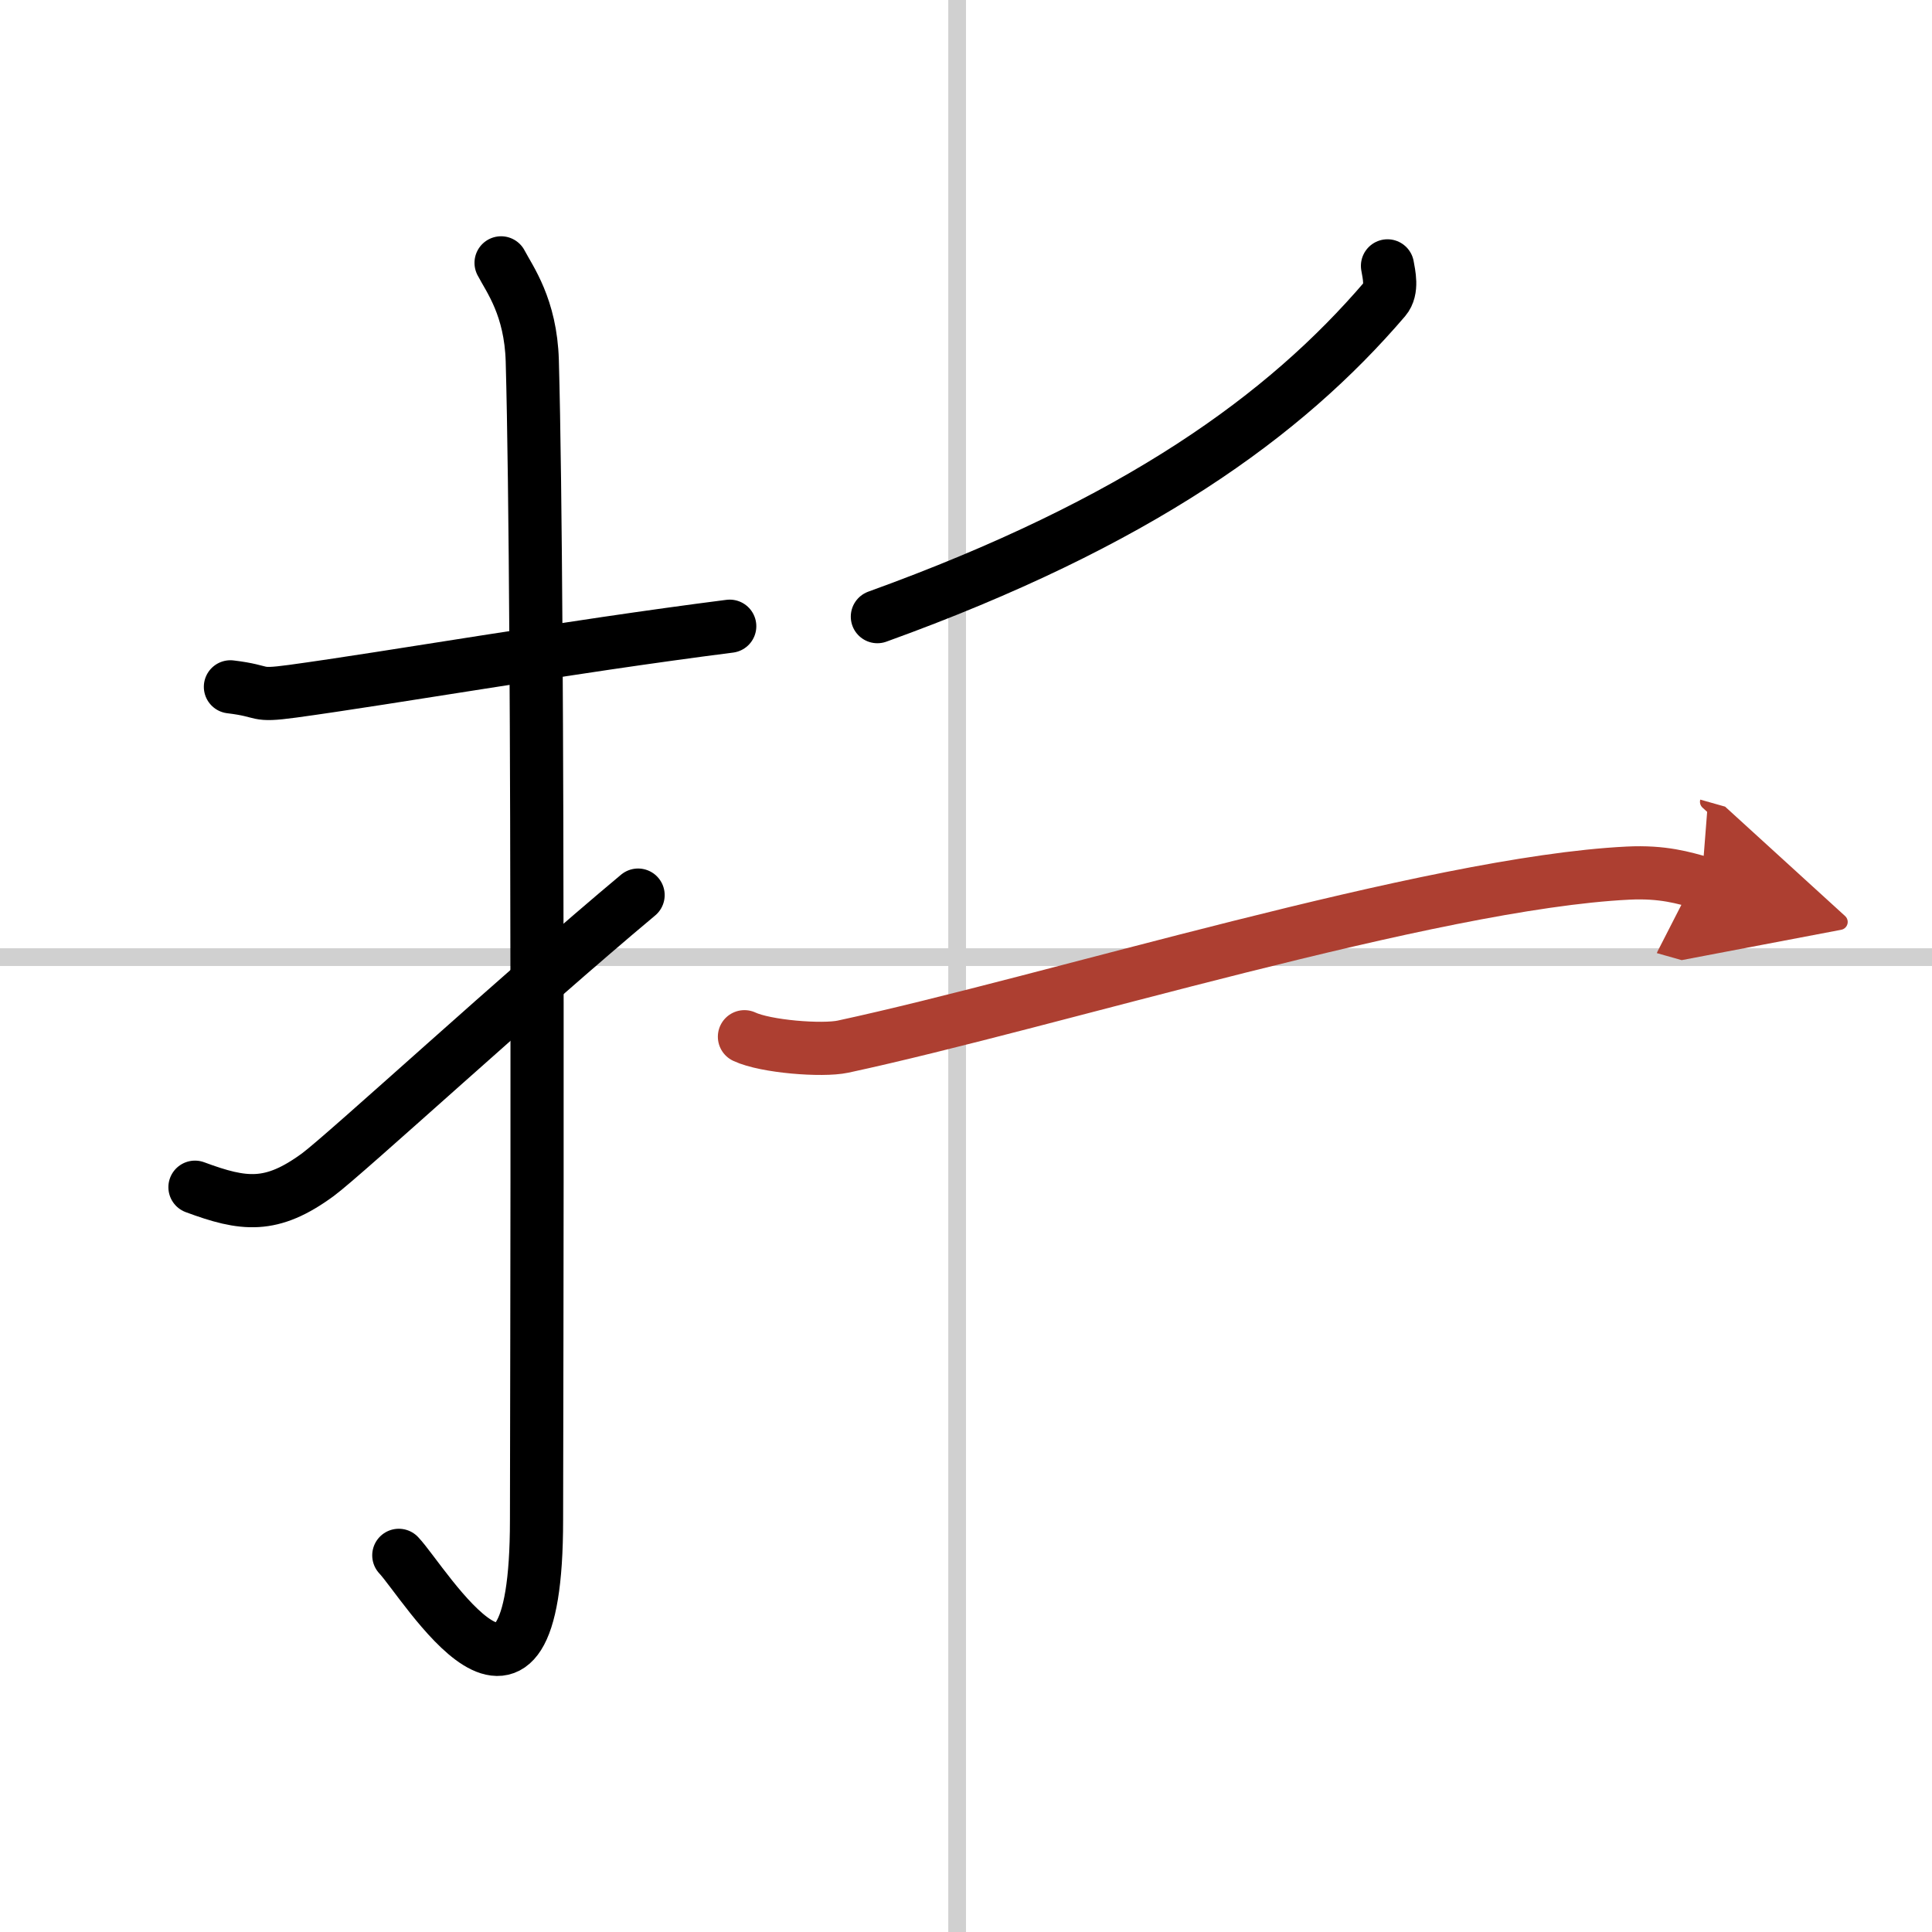
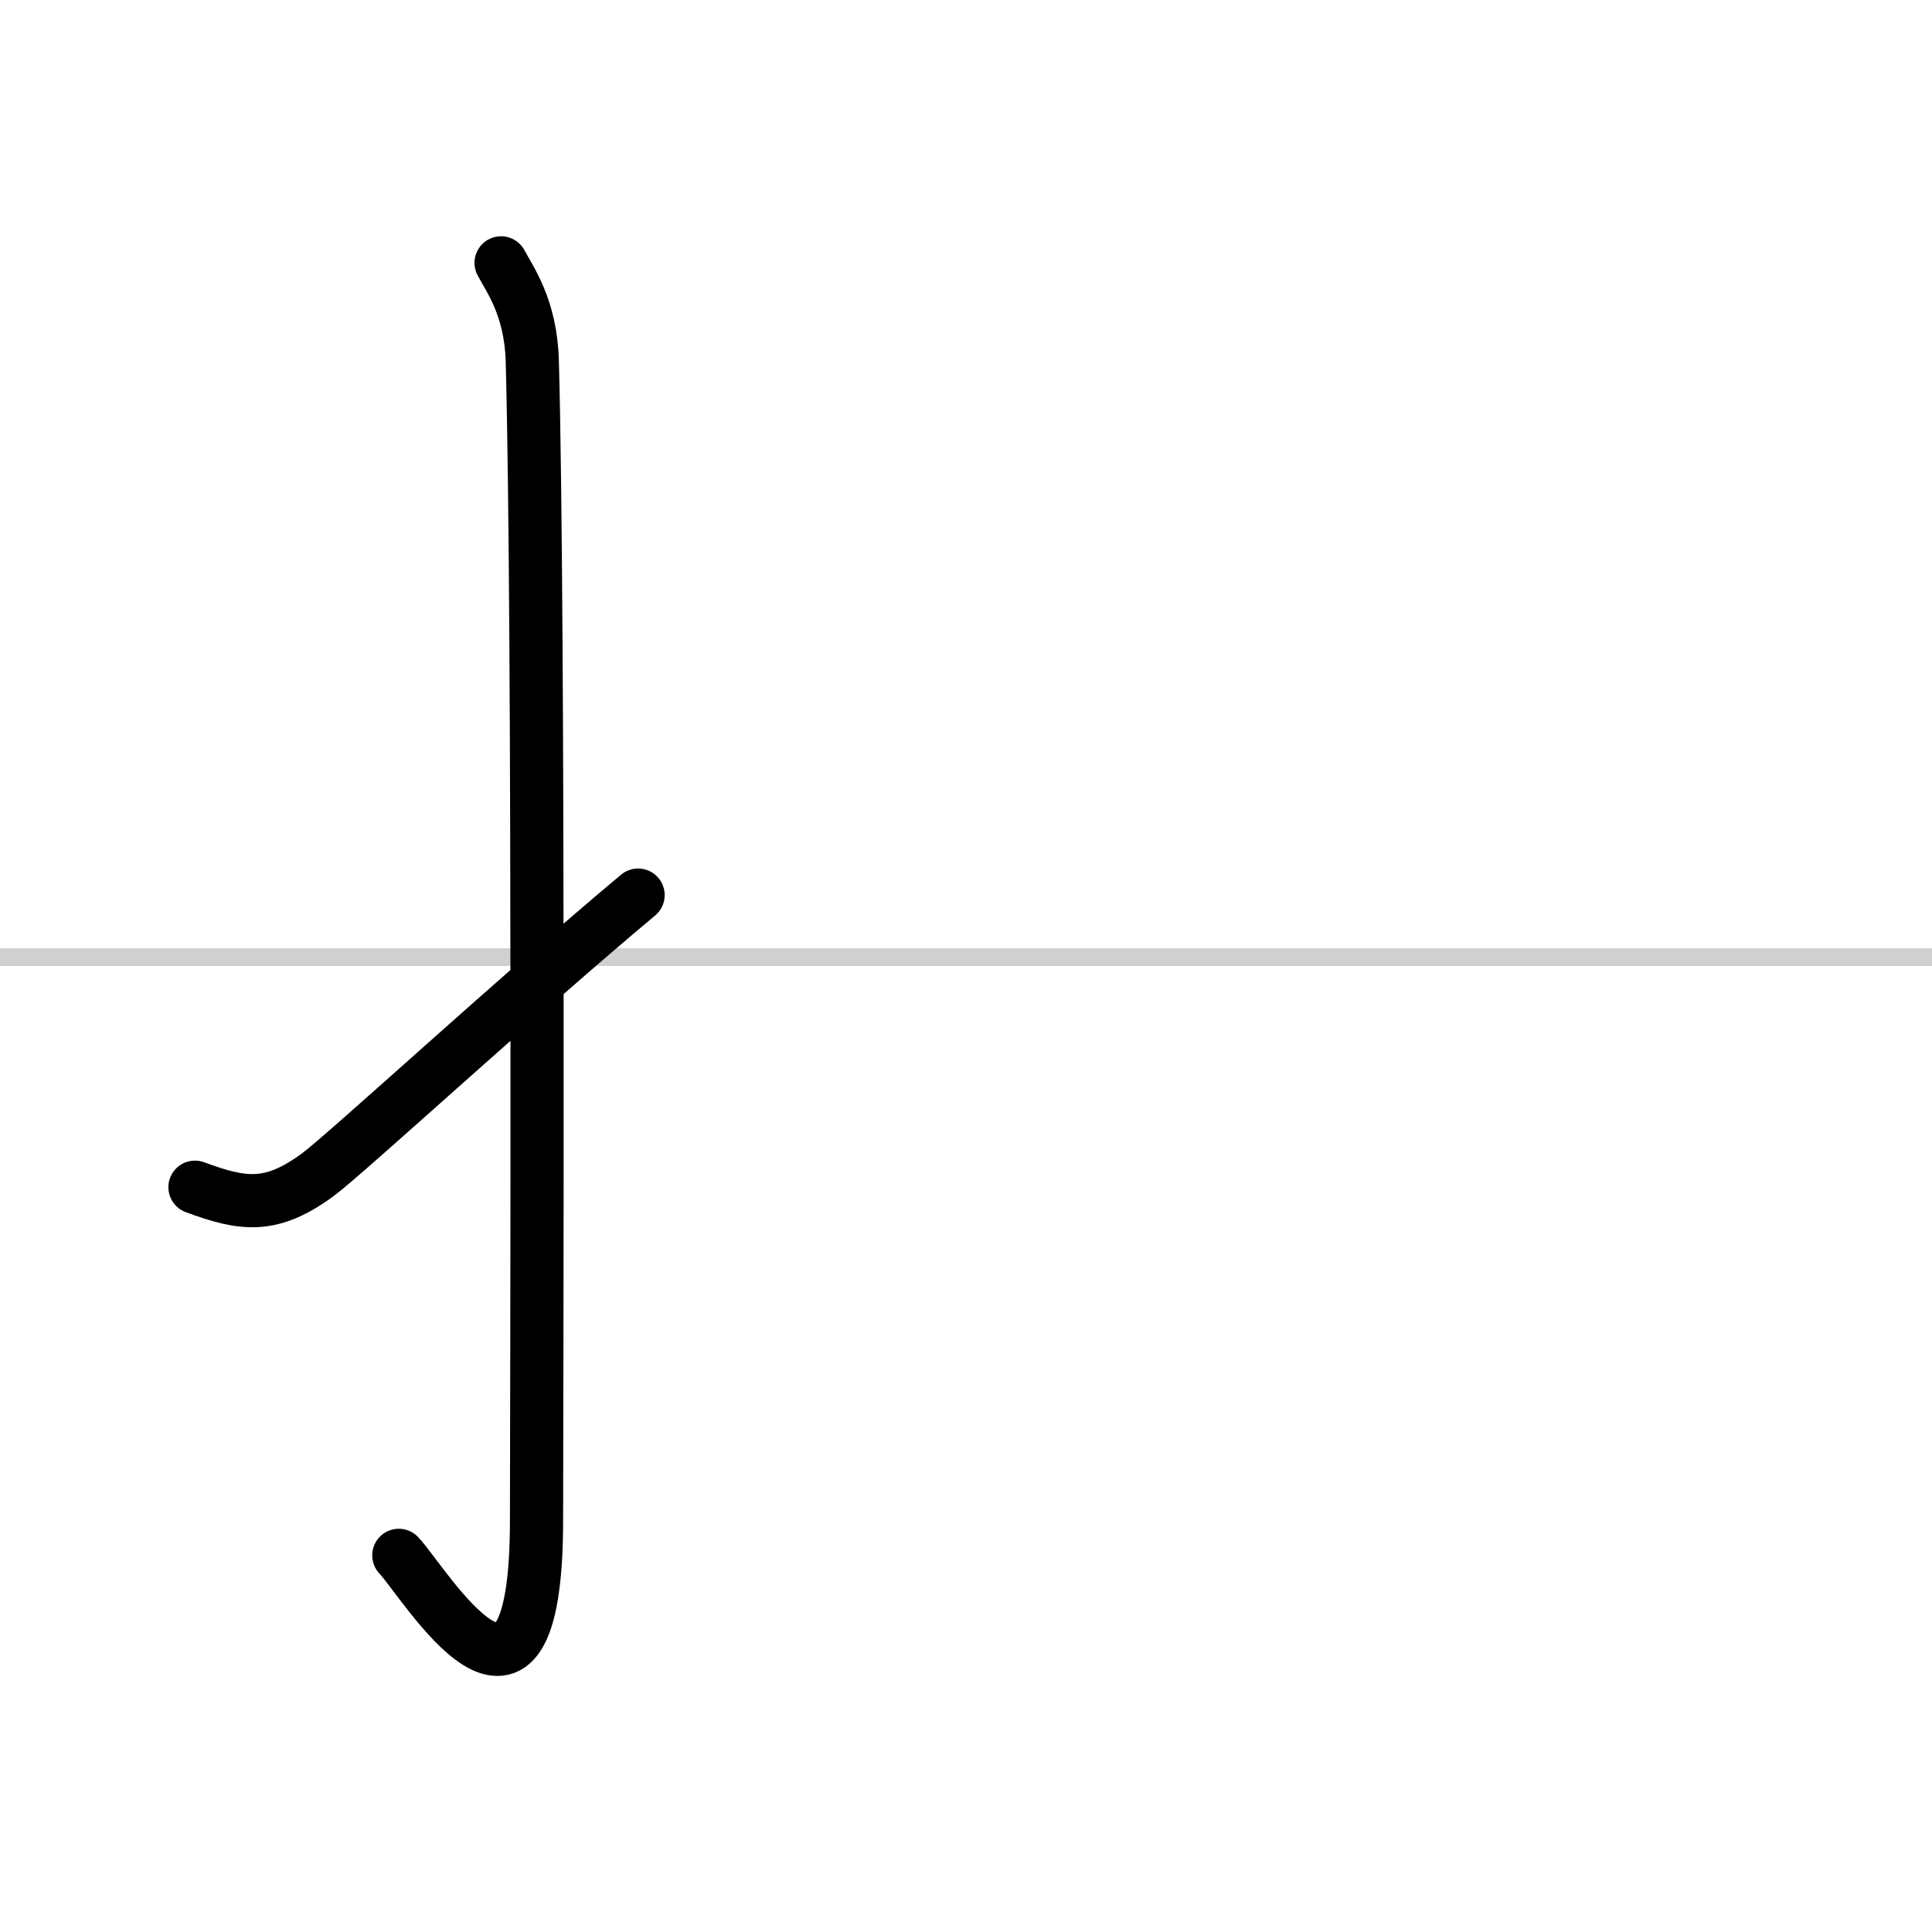
<svg xmlns="http://www.w3.org/2000/svg" width="400" height="400" viewBox="0 0 109 109">
  <defs>
    <marker id="a" markerWidth="4" orient="auto" refX="1" refY="5" viewBox="0 0 10 10">
      <polyline points="0 0 10 5 0 10 1 5" fill="#ad3f31" stroke="#ad3f31" />
    </marker>
  </defs>
  <g fill="none" stroke="#000" stroke-linecap="round" stroke-linejoin="round" stroke-width="3">
-     <rect width="100%" height="100%" fill="#fff" stroke="#fff" />
-     <line x1="54" x2="54" y2="109" stroke="#d0d0d0" stroke-width="1" />
    <line x2="109" y1="54" y2="54" stroke="#d0d0d0" stroke-width="1" />
-     <path d="M13,38.75C15.08,39,14.27,39.3,16.5,39c5.5-0.75,15.5-2.5,24.67-3.67" />
    <path d="m28.27 14.83c0.48 0.92 1.67 2.49 1.76 5.52 0.4 14.55 0.24 60.44 0.24 65.4 0 14.25-6.32 3.53-7.77 2" />
    <path d="M11,66.98c2.75,1.02,4.31,1.22,6.94-0.71C19.48,65.13,29.44,55.98,36,50.5" />
-     <path d="m78.28 15c0.08 0.47 0.3 1.34-0.15 1.87-5.63 6.58-13.96 12.62-28.63 17.92" />
-     <path d="m42 58.49c1.19 0.56 4.38 0.81 5.56 0.56 11.7-2.52 33.18-9.24 44.28-9.79 1.98-0.1 3.17 0.27 4.16 0.55" marker-end="url(#a)" stroke="#ad3f31" />
  </g>
</svg>